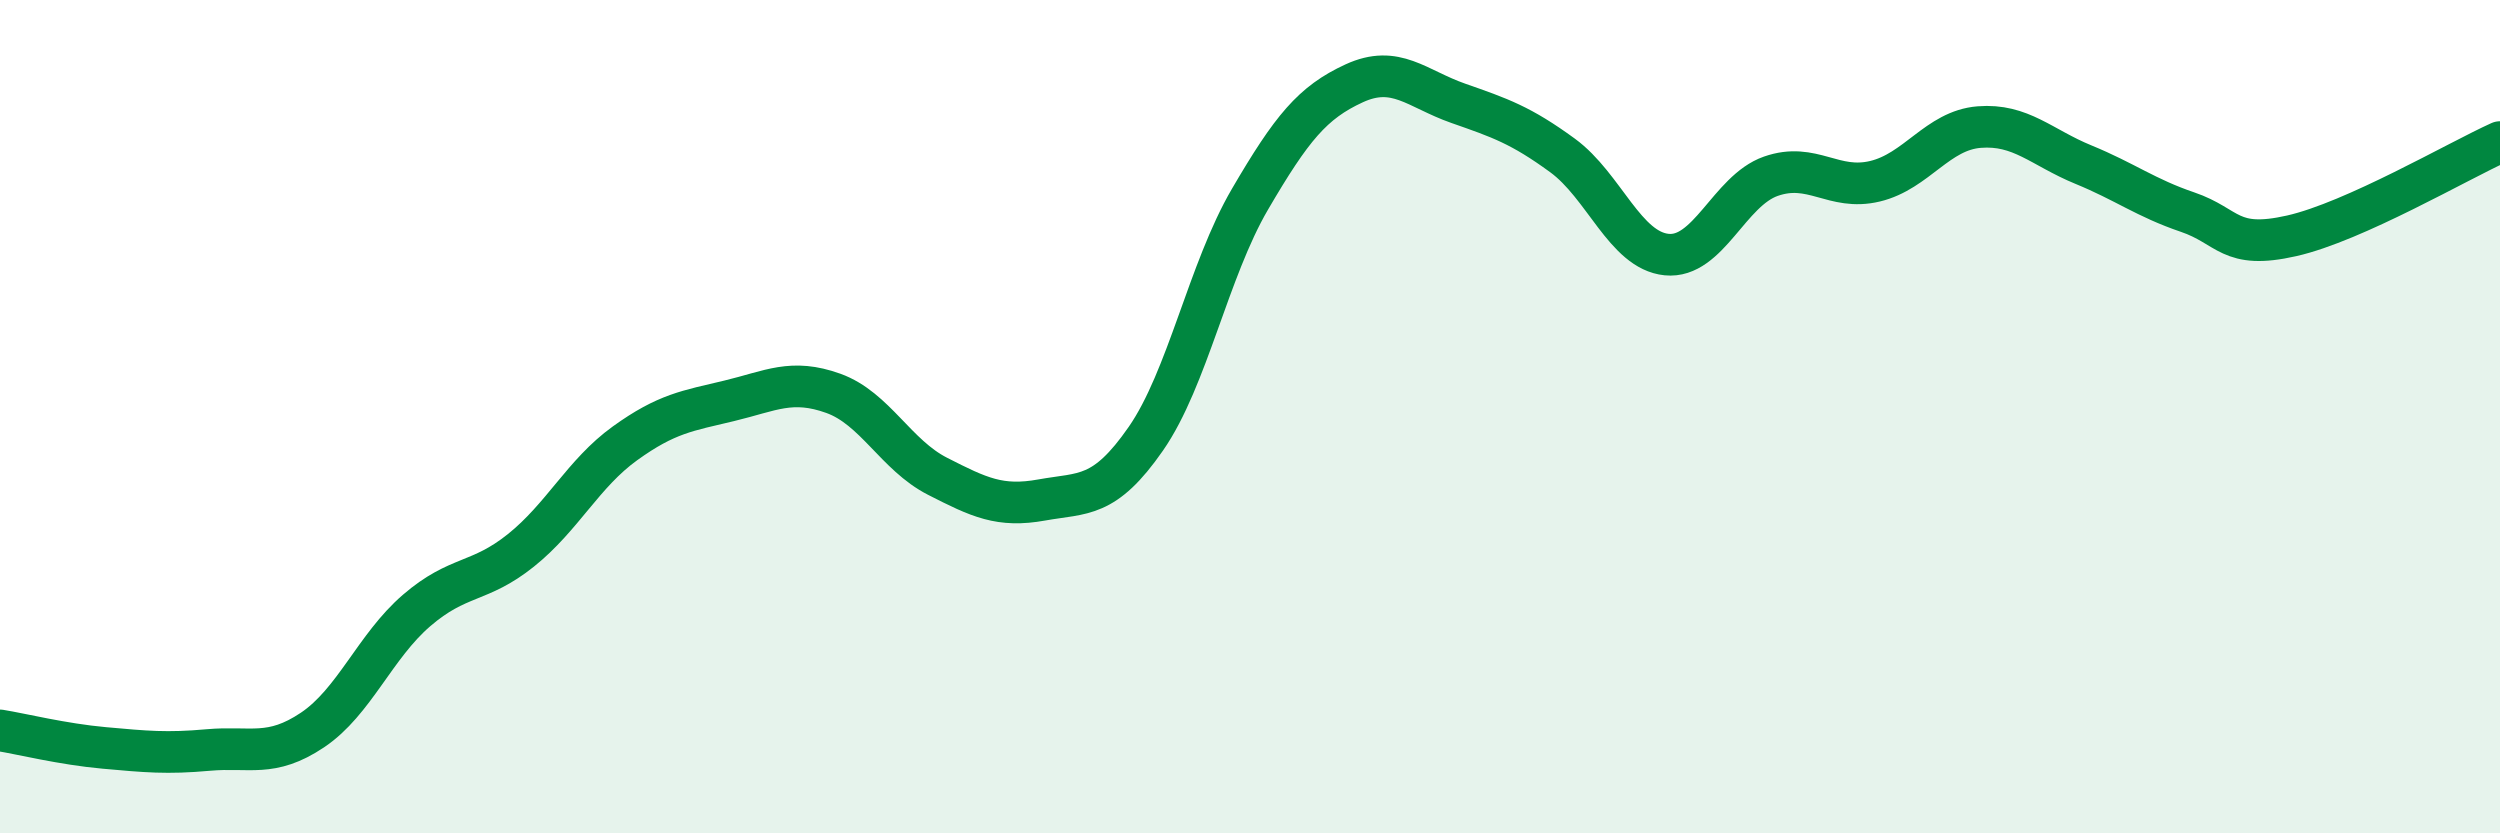
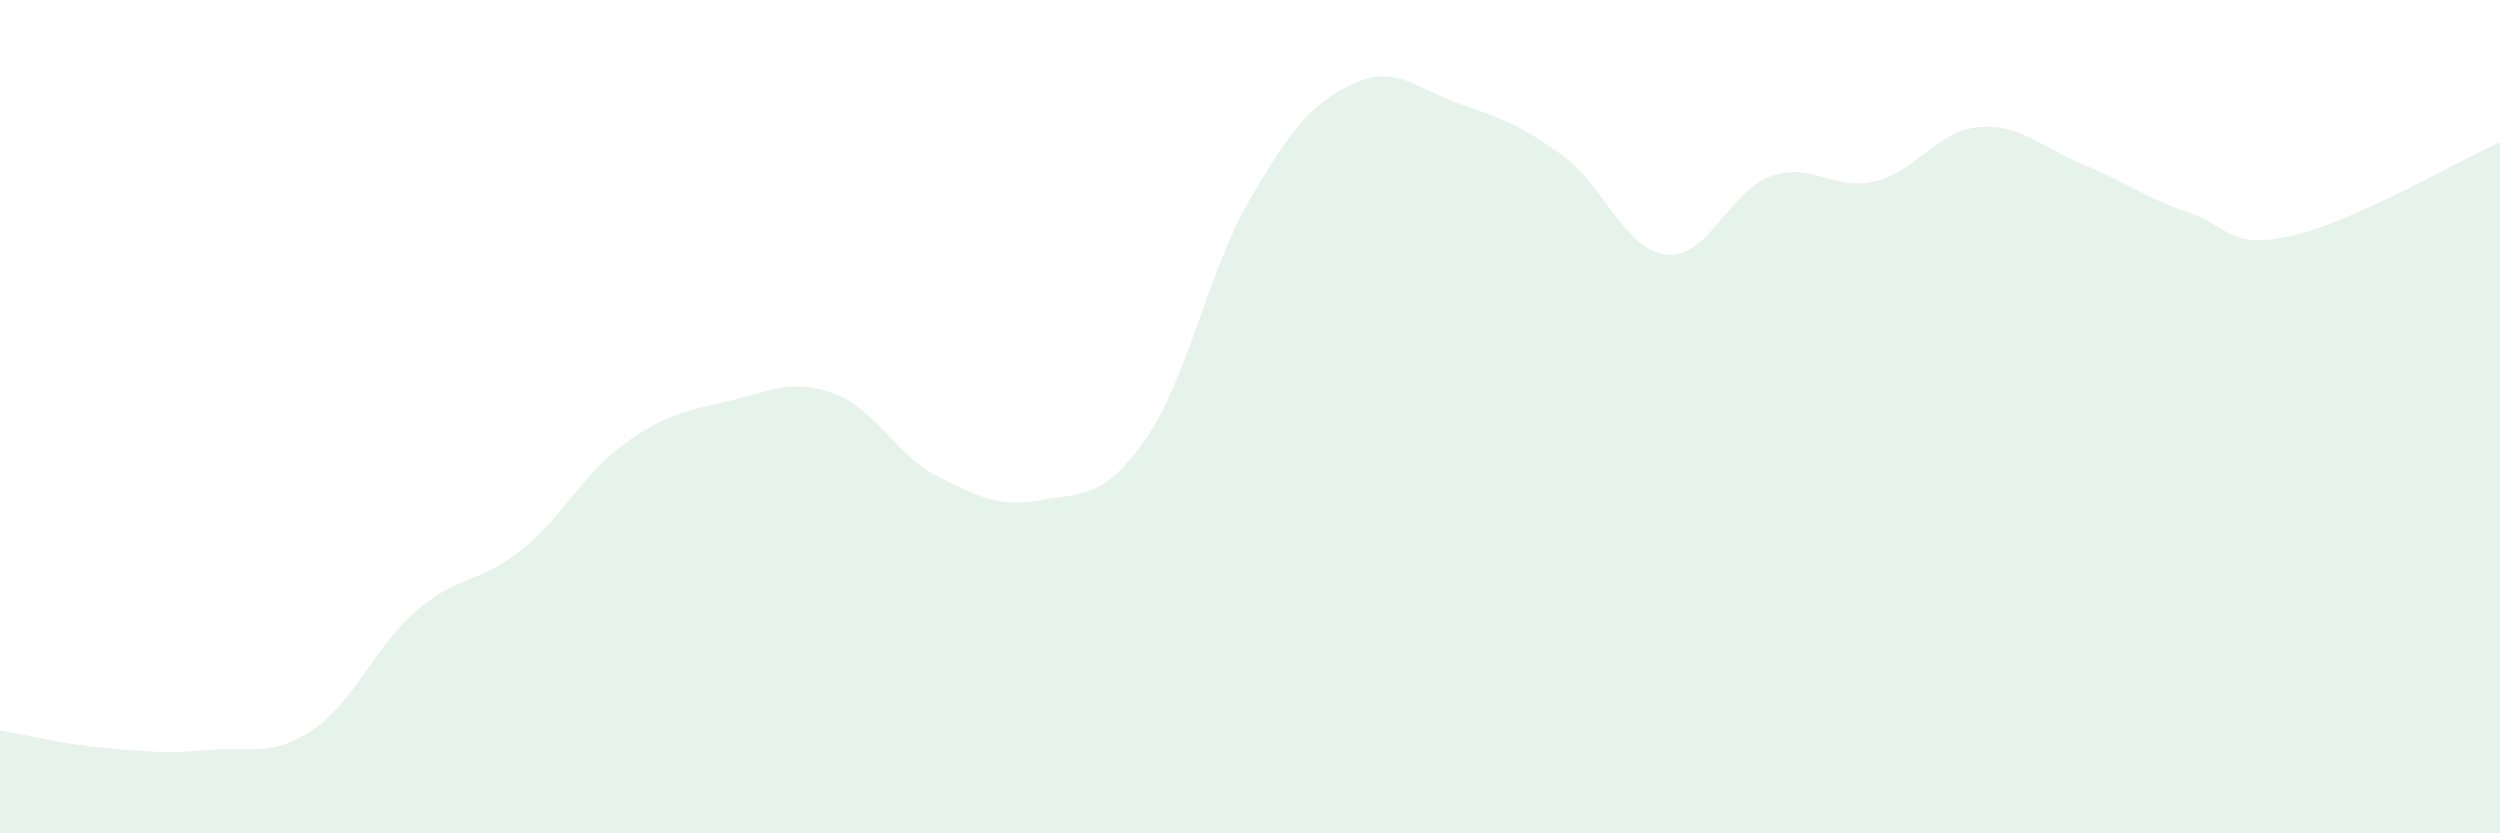
<svg xmlns="http://www.w3.org/2000/svg" width="60" height="20" viewBox="0 0 60 20">
  <path d="M 0,17.53 C 0.5,17.61 1.5,17.86 2.5,17.95 C 3.5,18.04 4,18.09 5,18 C 6,17.91 6.5,18.19 7.5,17.52 C 8.5,16.85 9,15.51 10,14.65 C 11,13.79 11.5,14.01 12.5,13.21 C 13.5,12.41 14,11.36 15,10.64 C 16,9.92 16.5,9.86 17.5,9.62 C 18.5,9.38 19,9.08 20,9.44 C 21,9.8 21.5,10.92 22.5,11.43 C 23.5,11.94 24,12.18 25,12 C 26,11.82 26.5,11.97 27.5,10.53 C 28.5,9.09 29,6.49 30,4.78 C 31,3.07 31.5,2.46 32.5,2 C 33.5,1.54 34,2.13 35,2.48 C 36,2.83 36.5,3 37.5,3.73 C 38.5,4.46 39,6.01 40,6.11 C 41,6.21 41.5,4.58 42.5,4.23 C 43.5,3.88 44,4.59 45,4.35 C 46,4.11 46.5,3.13 47.5,3.05 C 48.5,2.97 49,3.54 50,3.95 C 51,4.36 51.5,4.75 52.5,5.09 C 53.5,5.43 53.5,6 55,5.66 C 56.5,5.32 59,3.86 60,3.41L60 20L0 20Z" fill="#008740" opacity="0.1" stroke-linecap="round" stroke-linejoin="round" />
-   <path d="M 0,17.53 C 0.5,17.61 1.5,17.86 2.5,17.95 C 3.5,18.04 4,18.09 5,18 C 6,17.91 6.5,18.19 7.5,17.52 C 8.5,16.85 9,15.51 10,14.65 C 11,13.79 11.5,14.01 12.5,13.21 C 13.5,12.41 14,11.36 15,10.64 C 16,9.92 16.5,9.86 17.5,9.62 C 18.5,9.38 19,9.08 20,9.44 C 21,9.8 21.5,10.92 22.5,11.43 C 23.5,11.94 24,12.18 25,12 C 26,11.82 26.5,11.97 27.5,10.53 C 28.5,9.09 29,6.49 30,4.78 C 31,3.07 31.5,2.46 32.5,2 C 33.5,1.54 34,2.13 35,2.48 C 36,2.83 36.5,3 37.5,3.73 C 38.5,4.46 39,6.01 40,6.11 C 41,6.21 41.5,4.58 42.5,4.23 C 43.5,3.88 44,4.59 45,4.35 C 46,4.11 46.5,3.13 47.5,3.05 C 48.5,2.97 49,3.54 50,3.95 C 51,4.36 51.5,4.75 52.5,5.09 C 53.5,5.43 53.5,6 55,5.66 C 56.5,5.32 59,3.86 60,3.41" stroke="#008740" stroke-width="1" fill="none" stroke-linecap="round" stroke-linejoin="round" />
</svg>